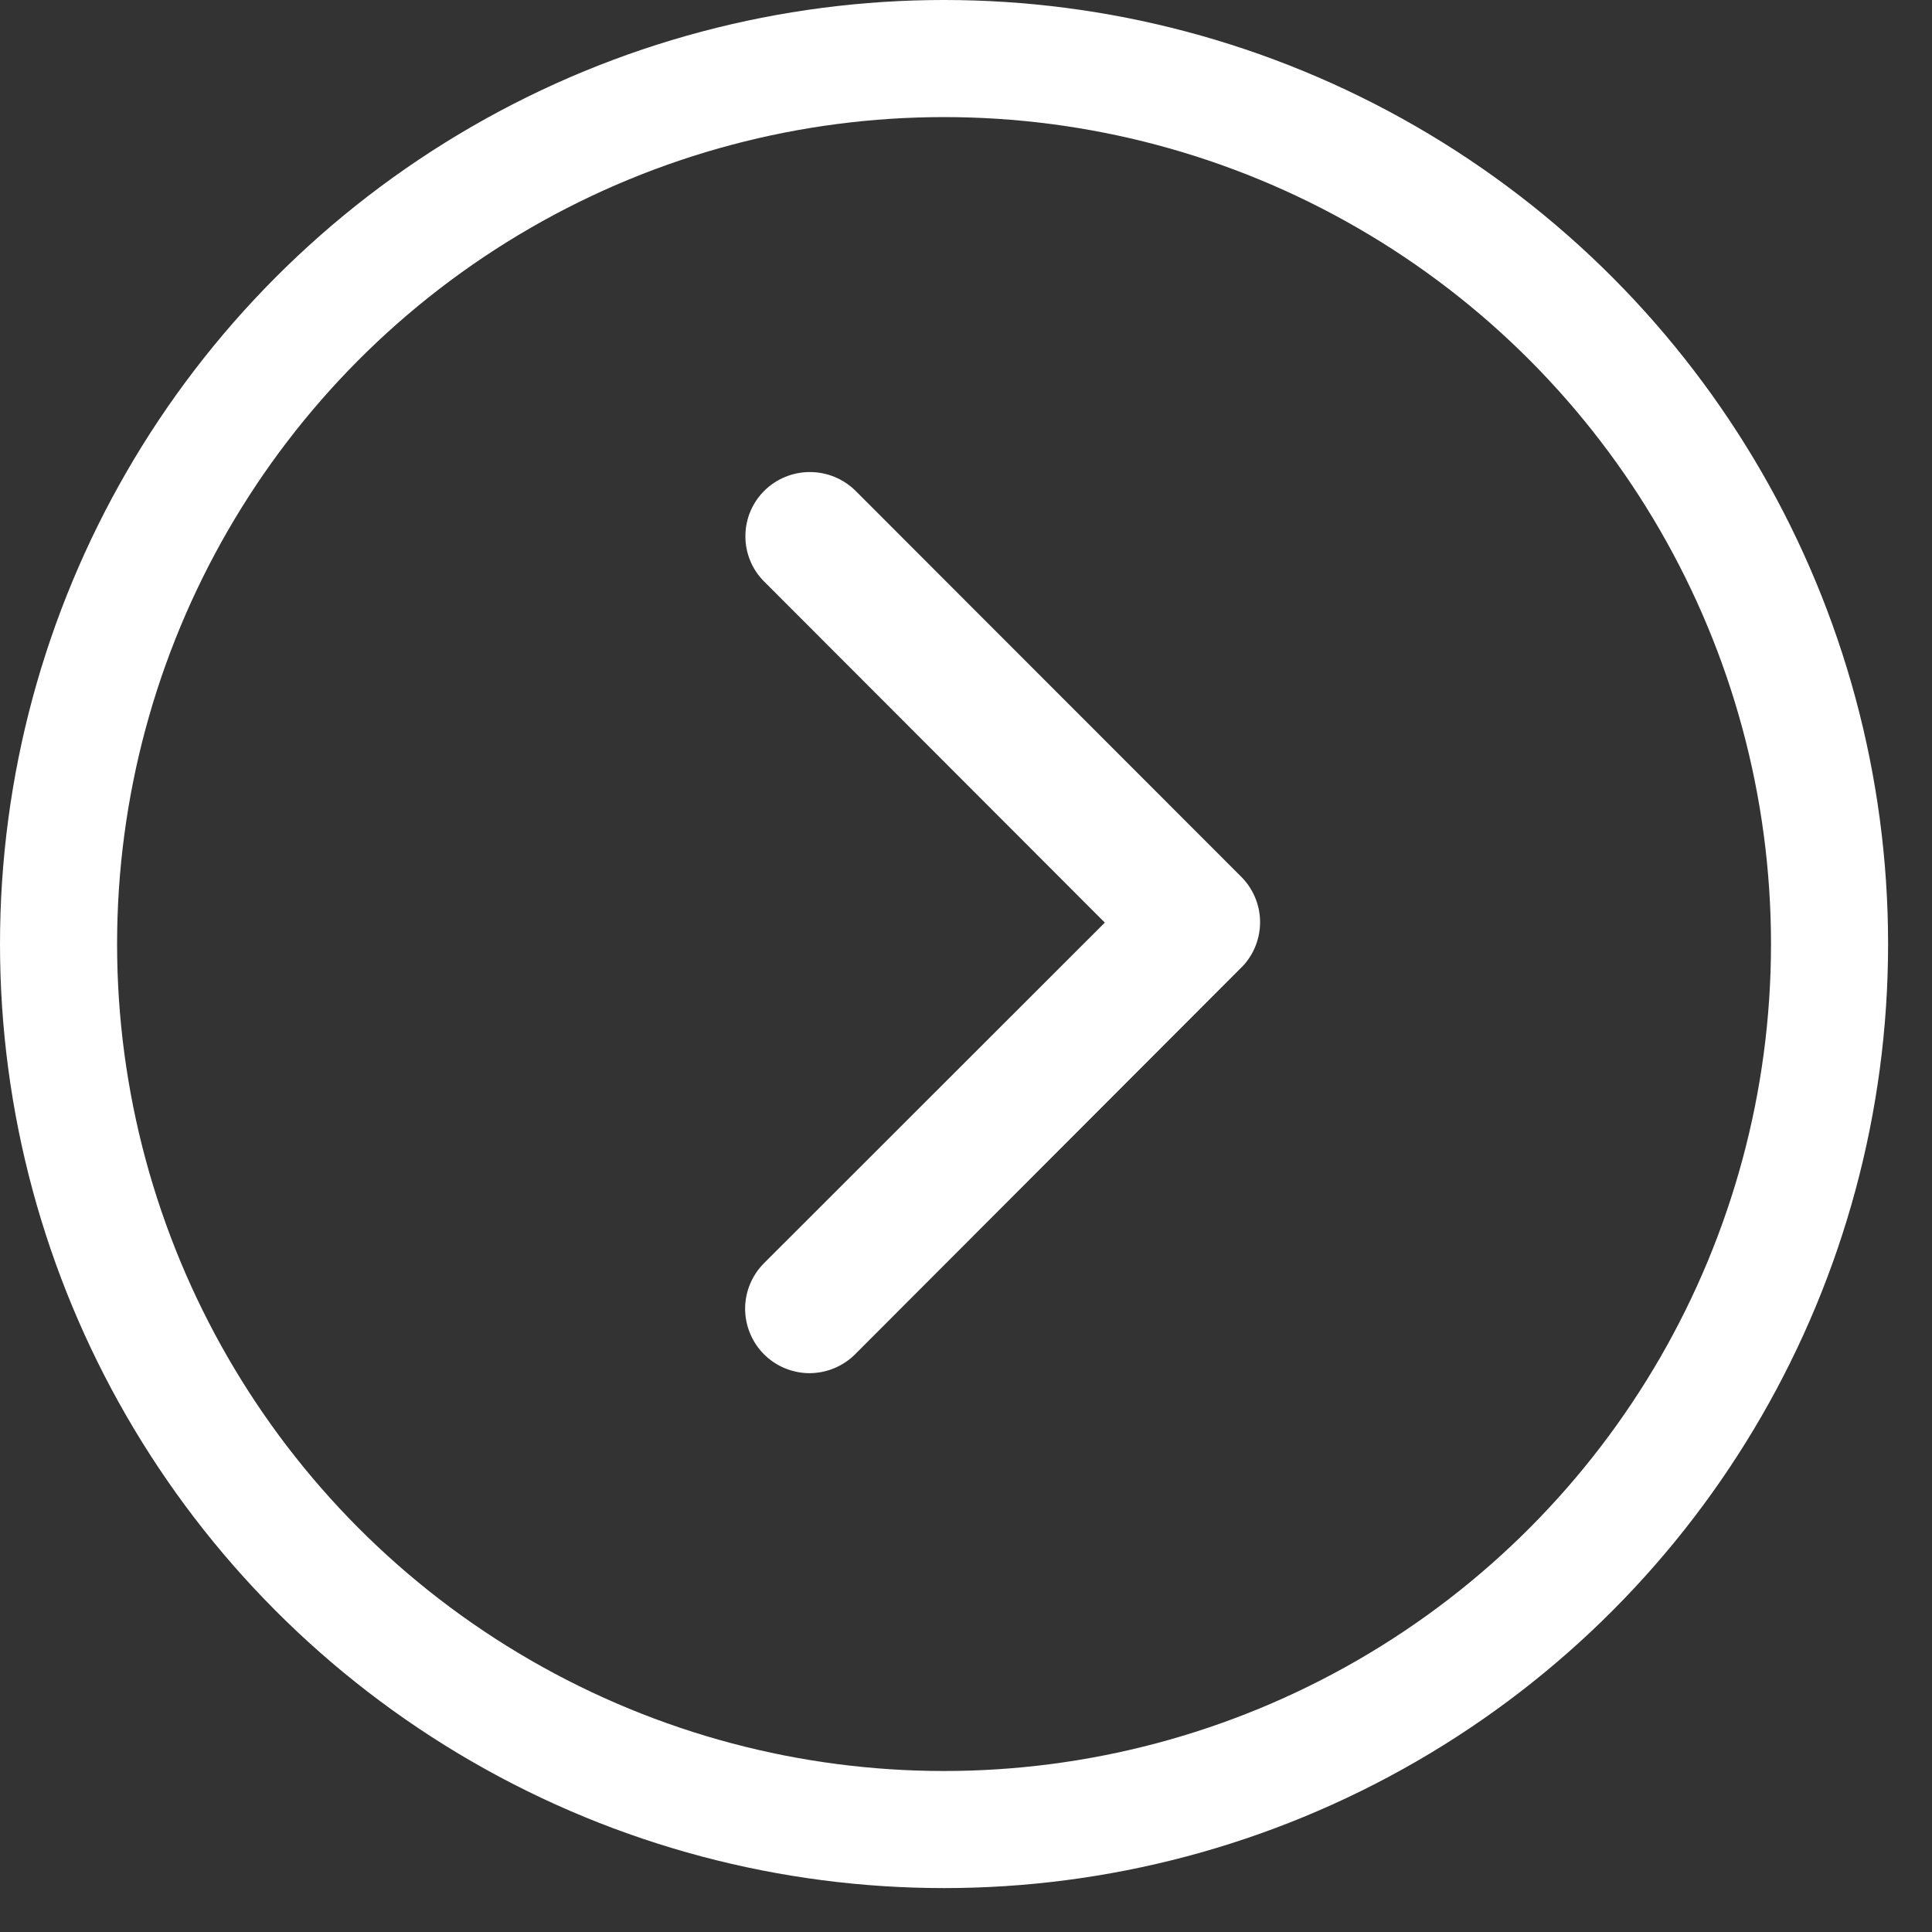
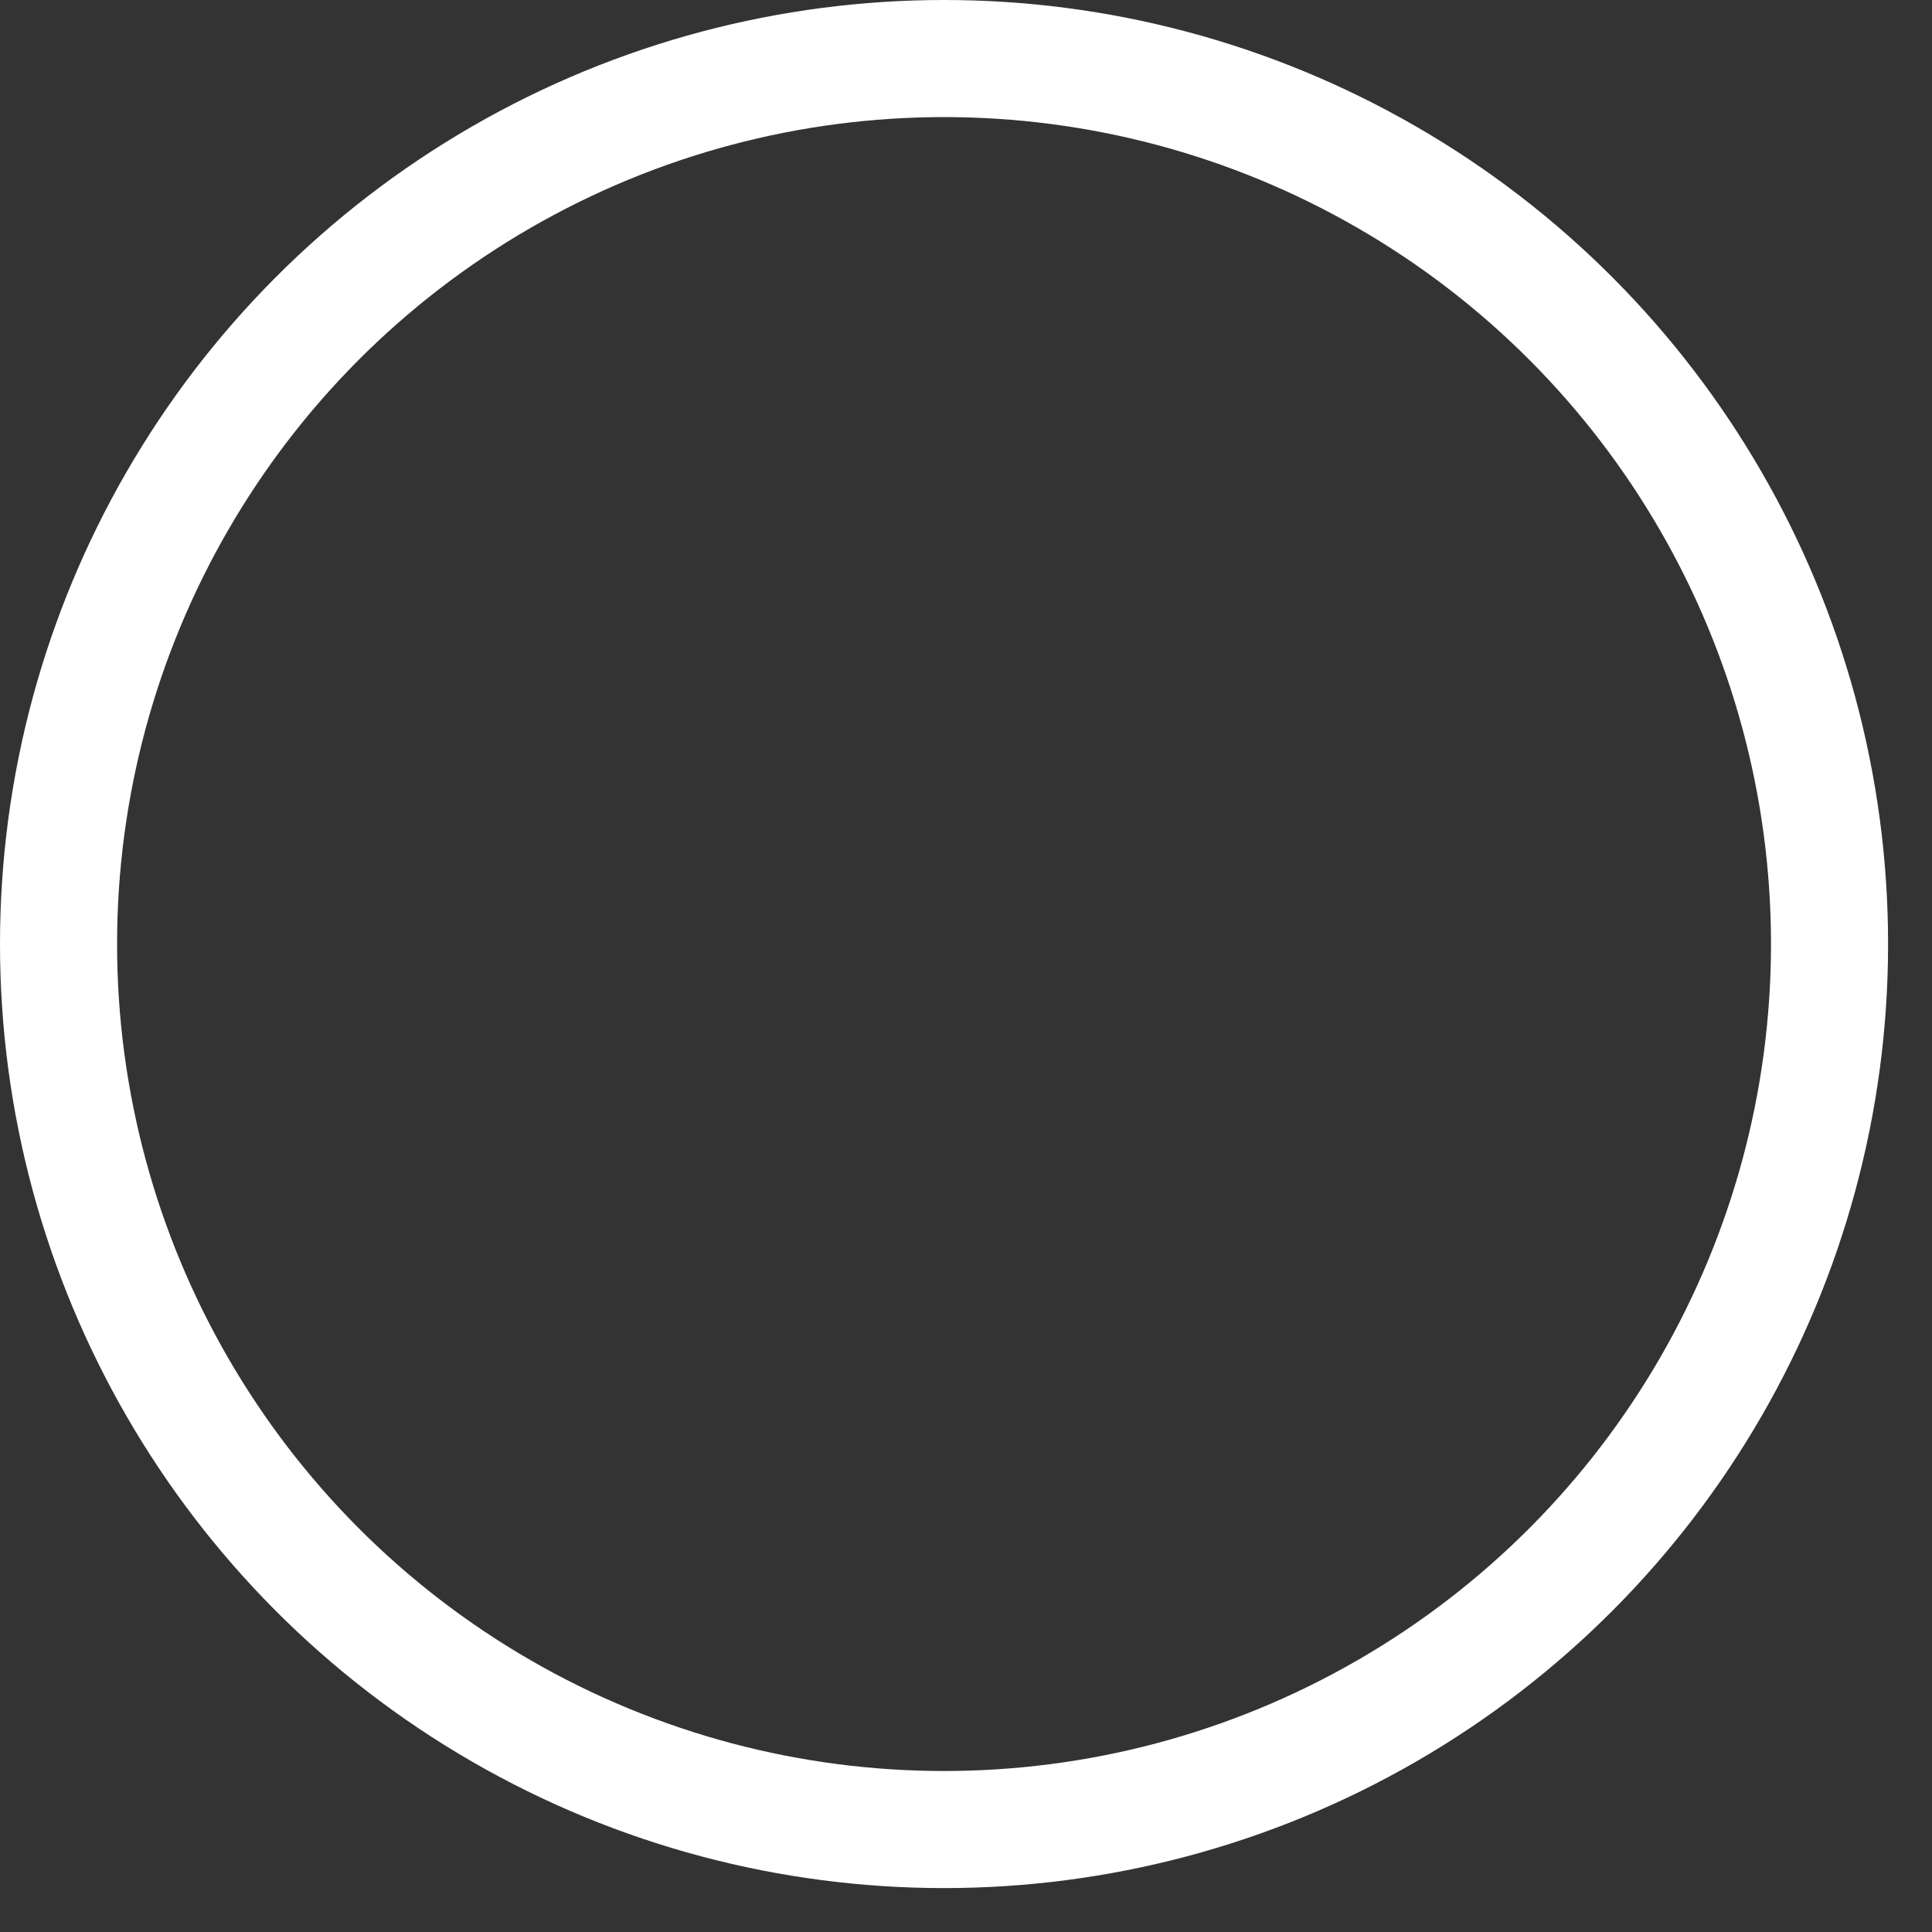
<svg xmlns="http://www.w3.org/2000/svg" width="33" height="33" viewBox="0 0 33 33" fill="none">
  <rect x="0" y="0" width="33" height="33" fill="#333333" stroke="none" />
-   <path d="M18.871 15.759L13.054 9.935C12.952 9.834 12.87 9.713 12.815 9.579C12.76 9.446 12.731 9.303 12.732 9.159C12.732 9.014 12.76 8.871 12.816 8.738C12.871 8.605 12.953 8.484 13.055 8.382C13.263 8.177 13.543 8.062 13.834 8.063C14.126 8.063 14.405 8.178 14.613 8.383L21.204 14.979C21.403 15.179 21.517 15.448 21.523 15.731C21.528 16.013 21.425 16.287 21.234 16.495L14.606 23.132C14.504 23.234 14.382 23.315 14.249 23.37C14.116 23.426 13.973 23.454 13.828 23.455C13.684 23.455 13.541 23.426 13.407 23.371C13.274 23.316 13.152 23.235 13.05 23.133C12.948 23.031 12.867 22.91 12.812 22.776C12.756 22.643 12.728 22.5 12.727 22.355C12.727 22.064 12.843 21.784 13.049 21.577L18.871 15.759Z" fill="white" />
  <circle cx="16.125" cy="16.125" r="15.125" stroke="white" stroke-width="2" />
</svg>